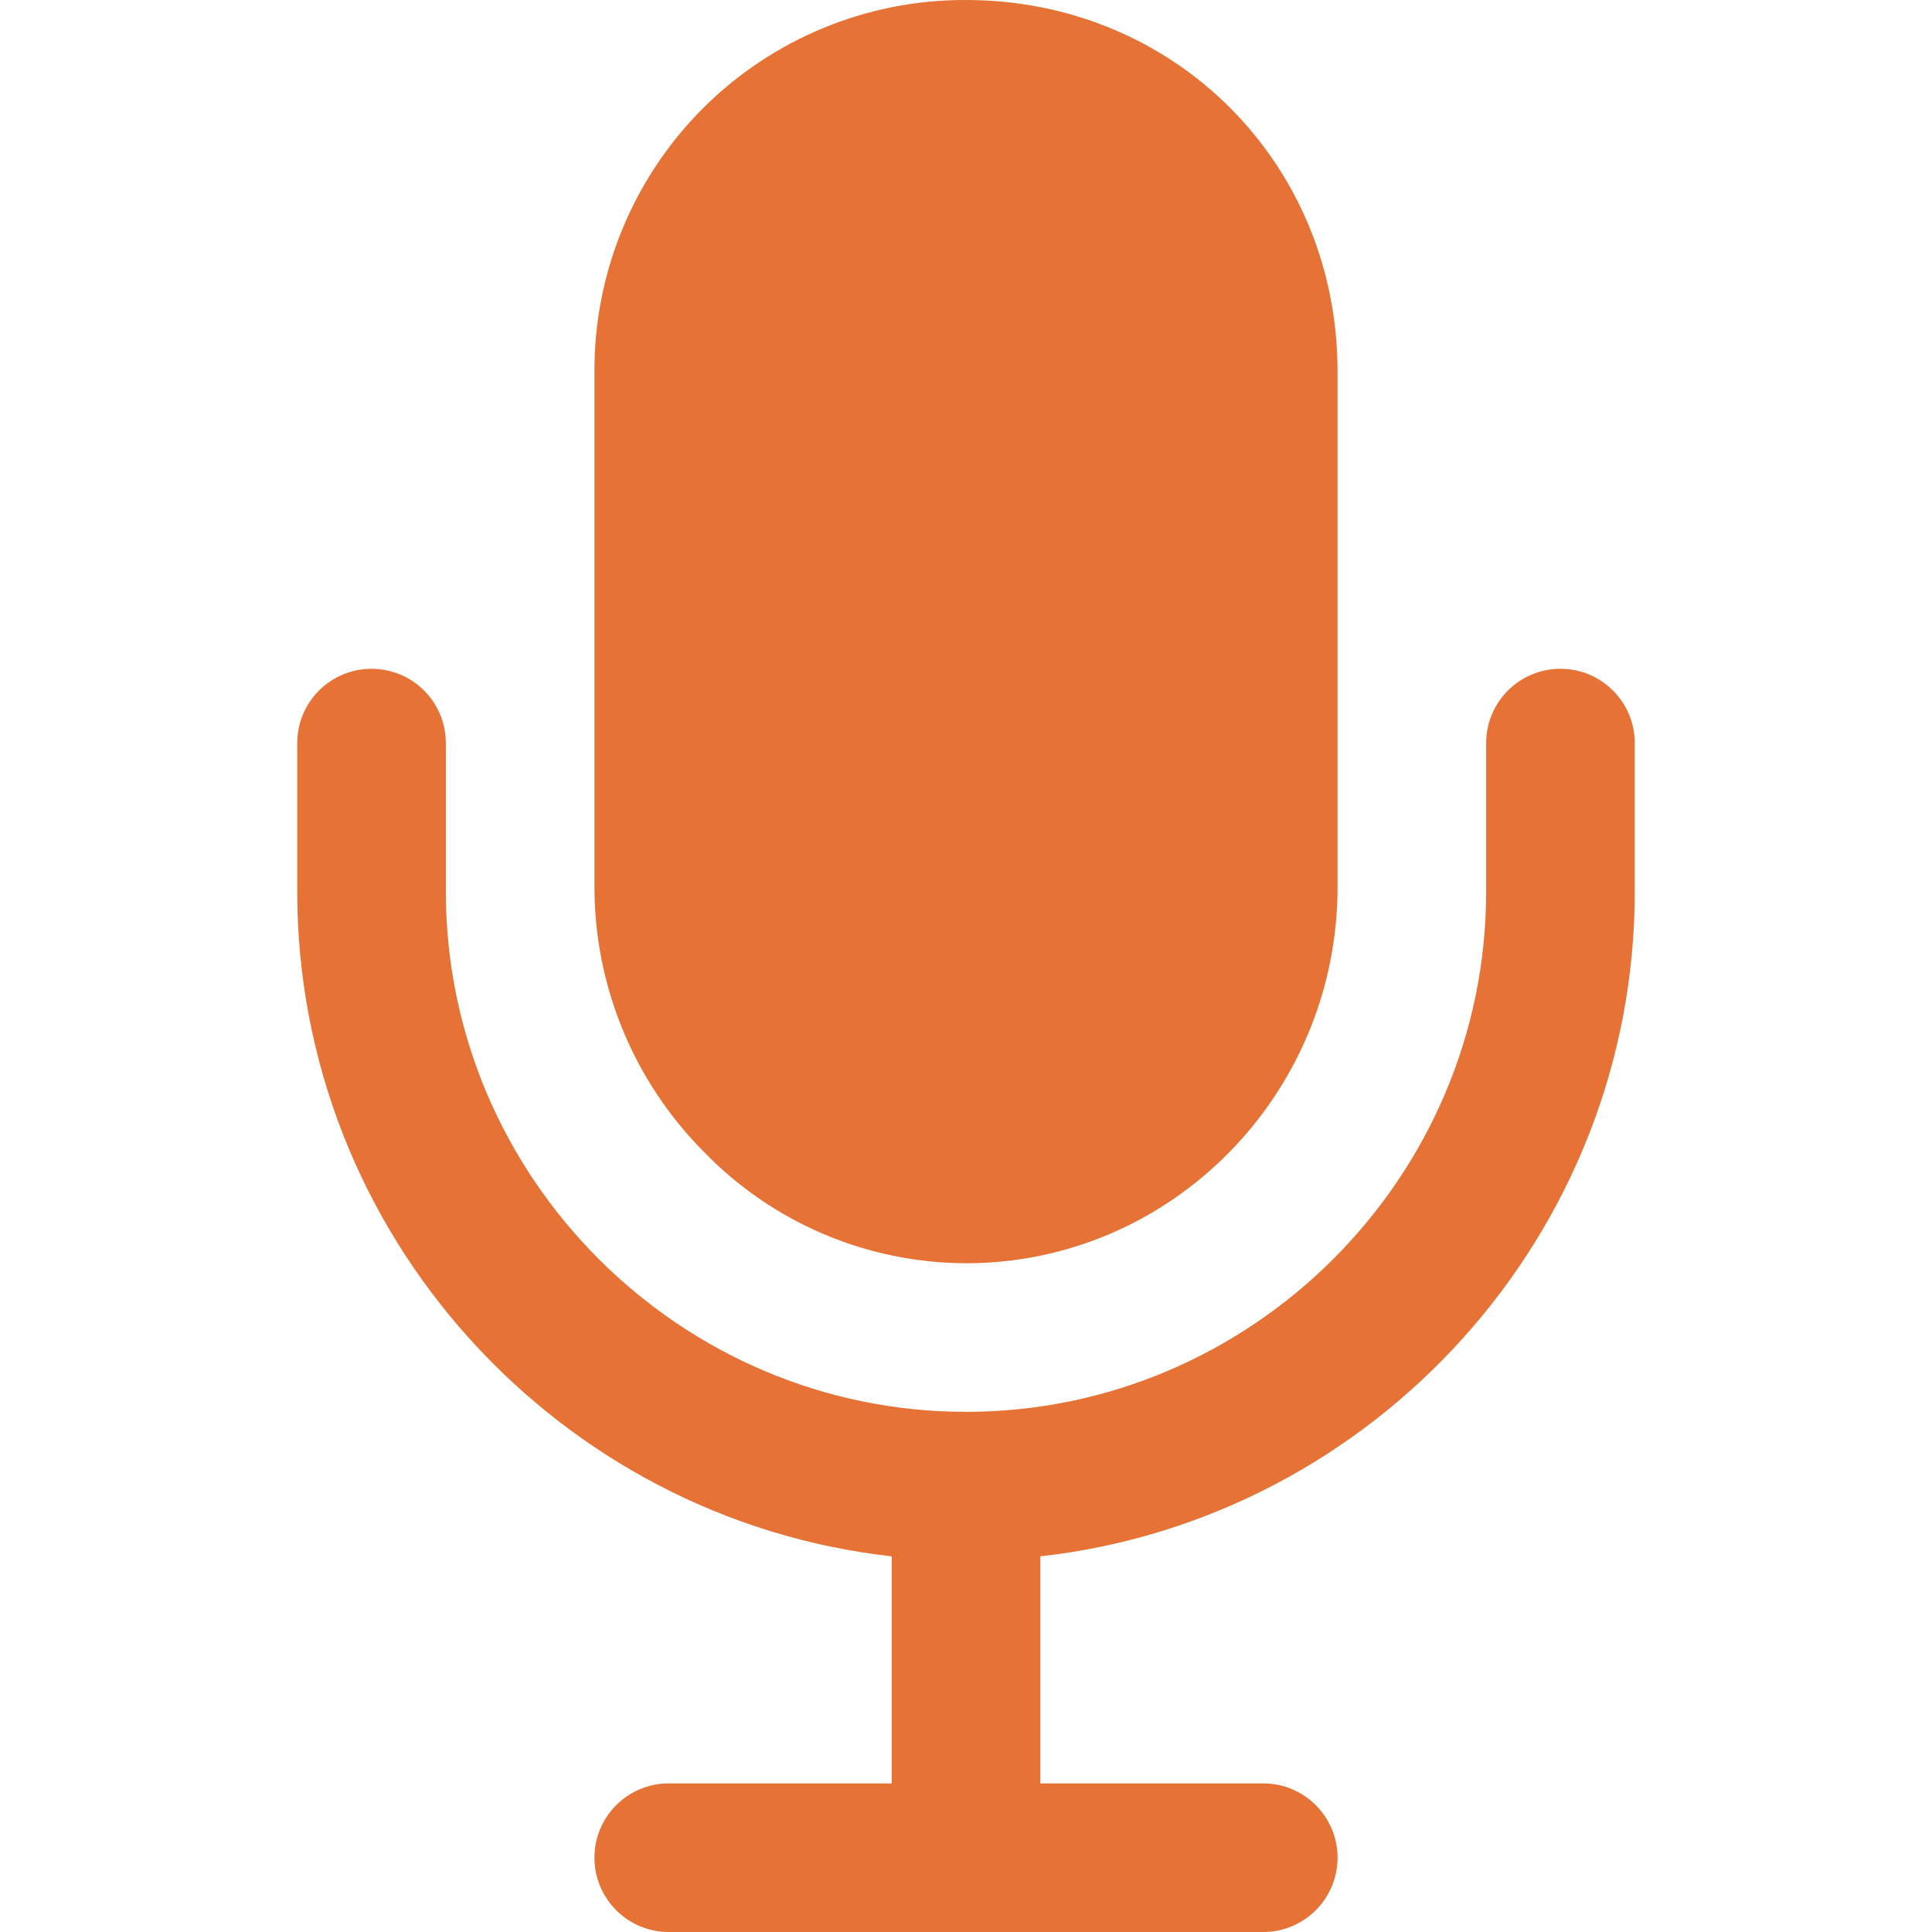
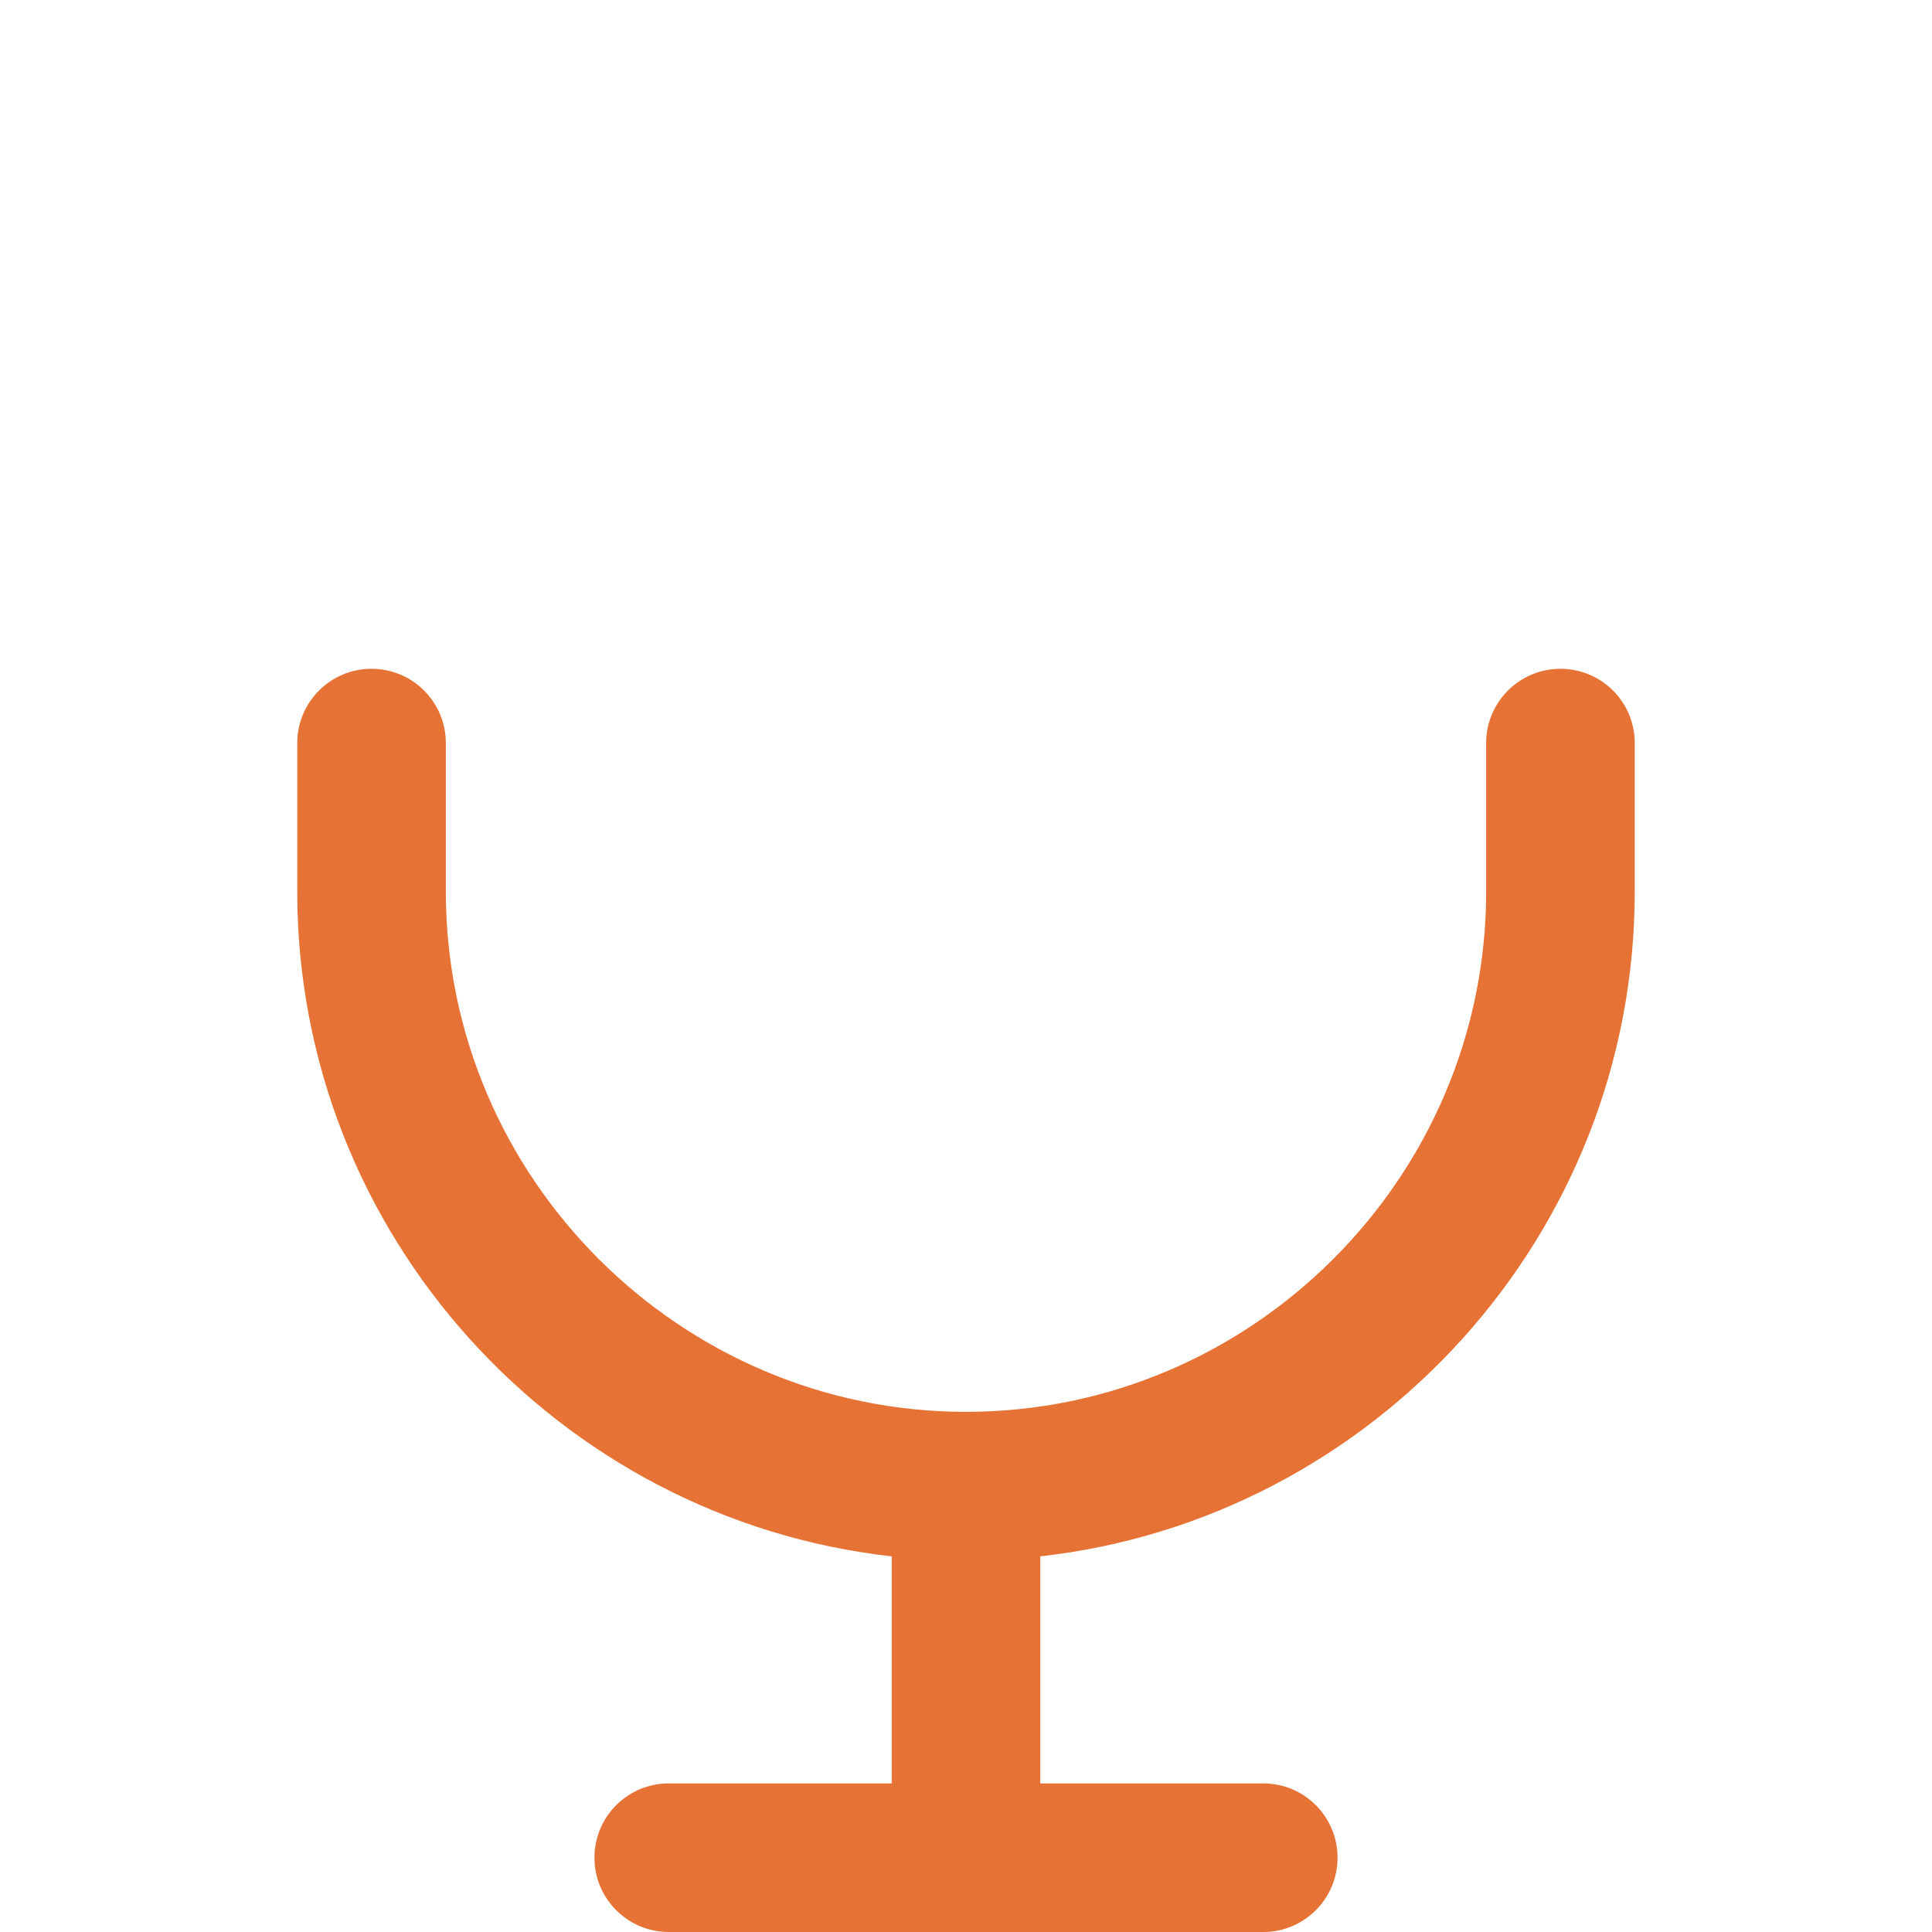
<svg xmlns="http://www.w3.org/2000/svg" width="48" height="48" viewBox="0 0 48 48" fill="none">
  <path fill-rule="evenodd" clip-rule="evenodd" d="M9.231 16.616C10.25 16.616 11.077 17.442 11.077 18.462V22.154C11.077 29.257 16.896 35.077 24 35.077C31.104 35.077 36.923 29.257 36.923 22.154V18.462C36.923 17.442 37.75 16.616 38.769 16.616C39.789 16.616 40.615 17.442 40.615 18.462V22.154C40.615 30.673 34.128 37.742 25.846 38.667V44.308H31.385C32.404 44.308 33.231 45.134 33.231 46.154C33.231 47.173 32.404 48 31.385 48H16.615C15.596 48 14.769 47.173 14.769 46.154C14.769 45.134 15.596 44.308 16.615 44.308H22.154V38.667C13.872 37.742 7.385 30.673 7.385 22.154V18.462C7.385 17.442 8.211 16.616 9.231 16.616Z" fill="#E67235" />
-   <path d="M24 31.385C22.782 31.382 21.576 31.134 20.455 30.657C19.334 30.179 18.321 29.481 17.475 28.604C15.743 26.857 14.771 24.498 14.769 22.038V9.231C14.764 8.017 15 6.815 15.462 5.693C15.925 4.571 16.604 3.551 17.462 2.693C18.32 1.835 19.34 1.155 20.462 0.693C21.584 0.231 22.787 -0.005 24 6.98508e-05C29.176 6.98508e-05 33.231 4.055 33.231 9.231V22.038C33.231 27.192 29.09 31.385 24 31.385Z" fill="#E67235" />
</svg>